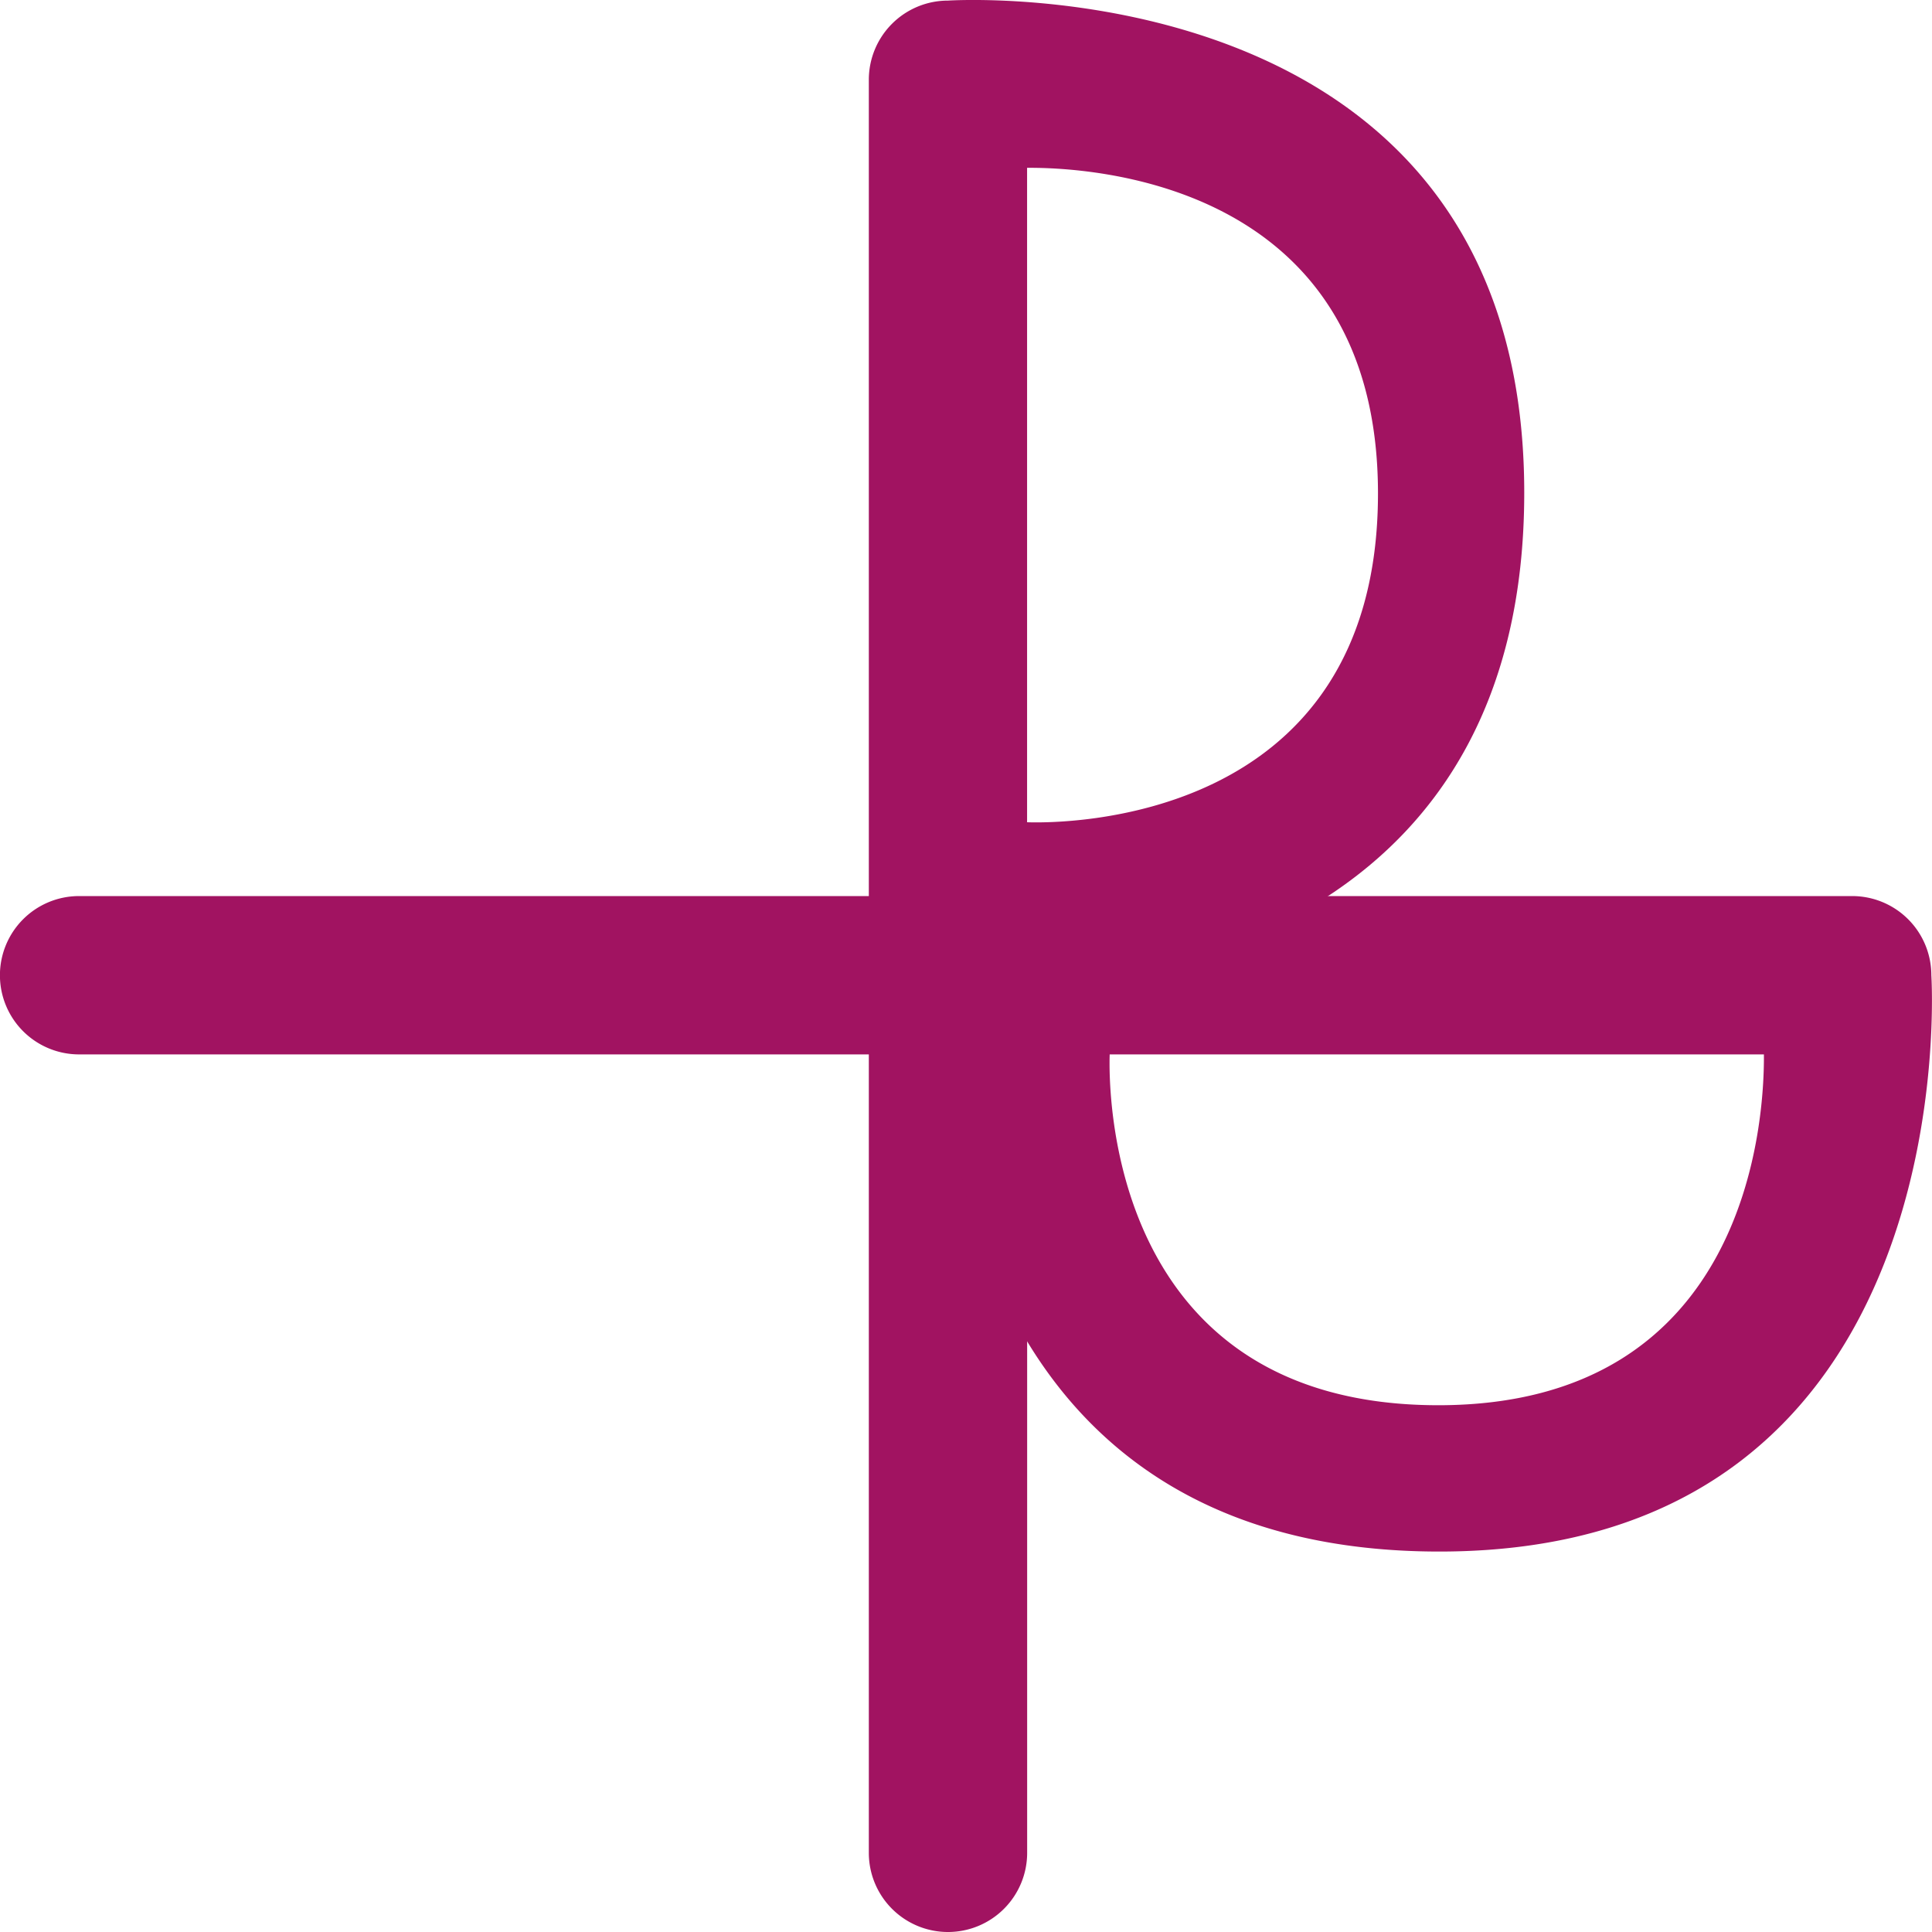
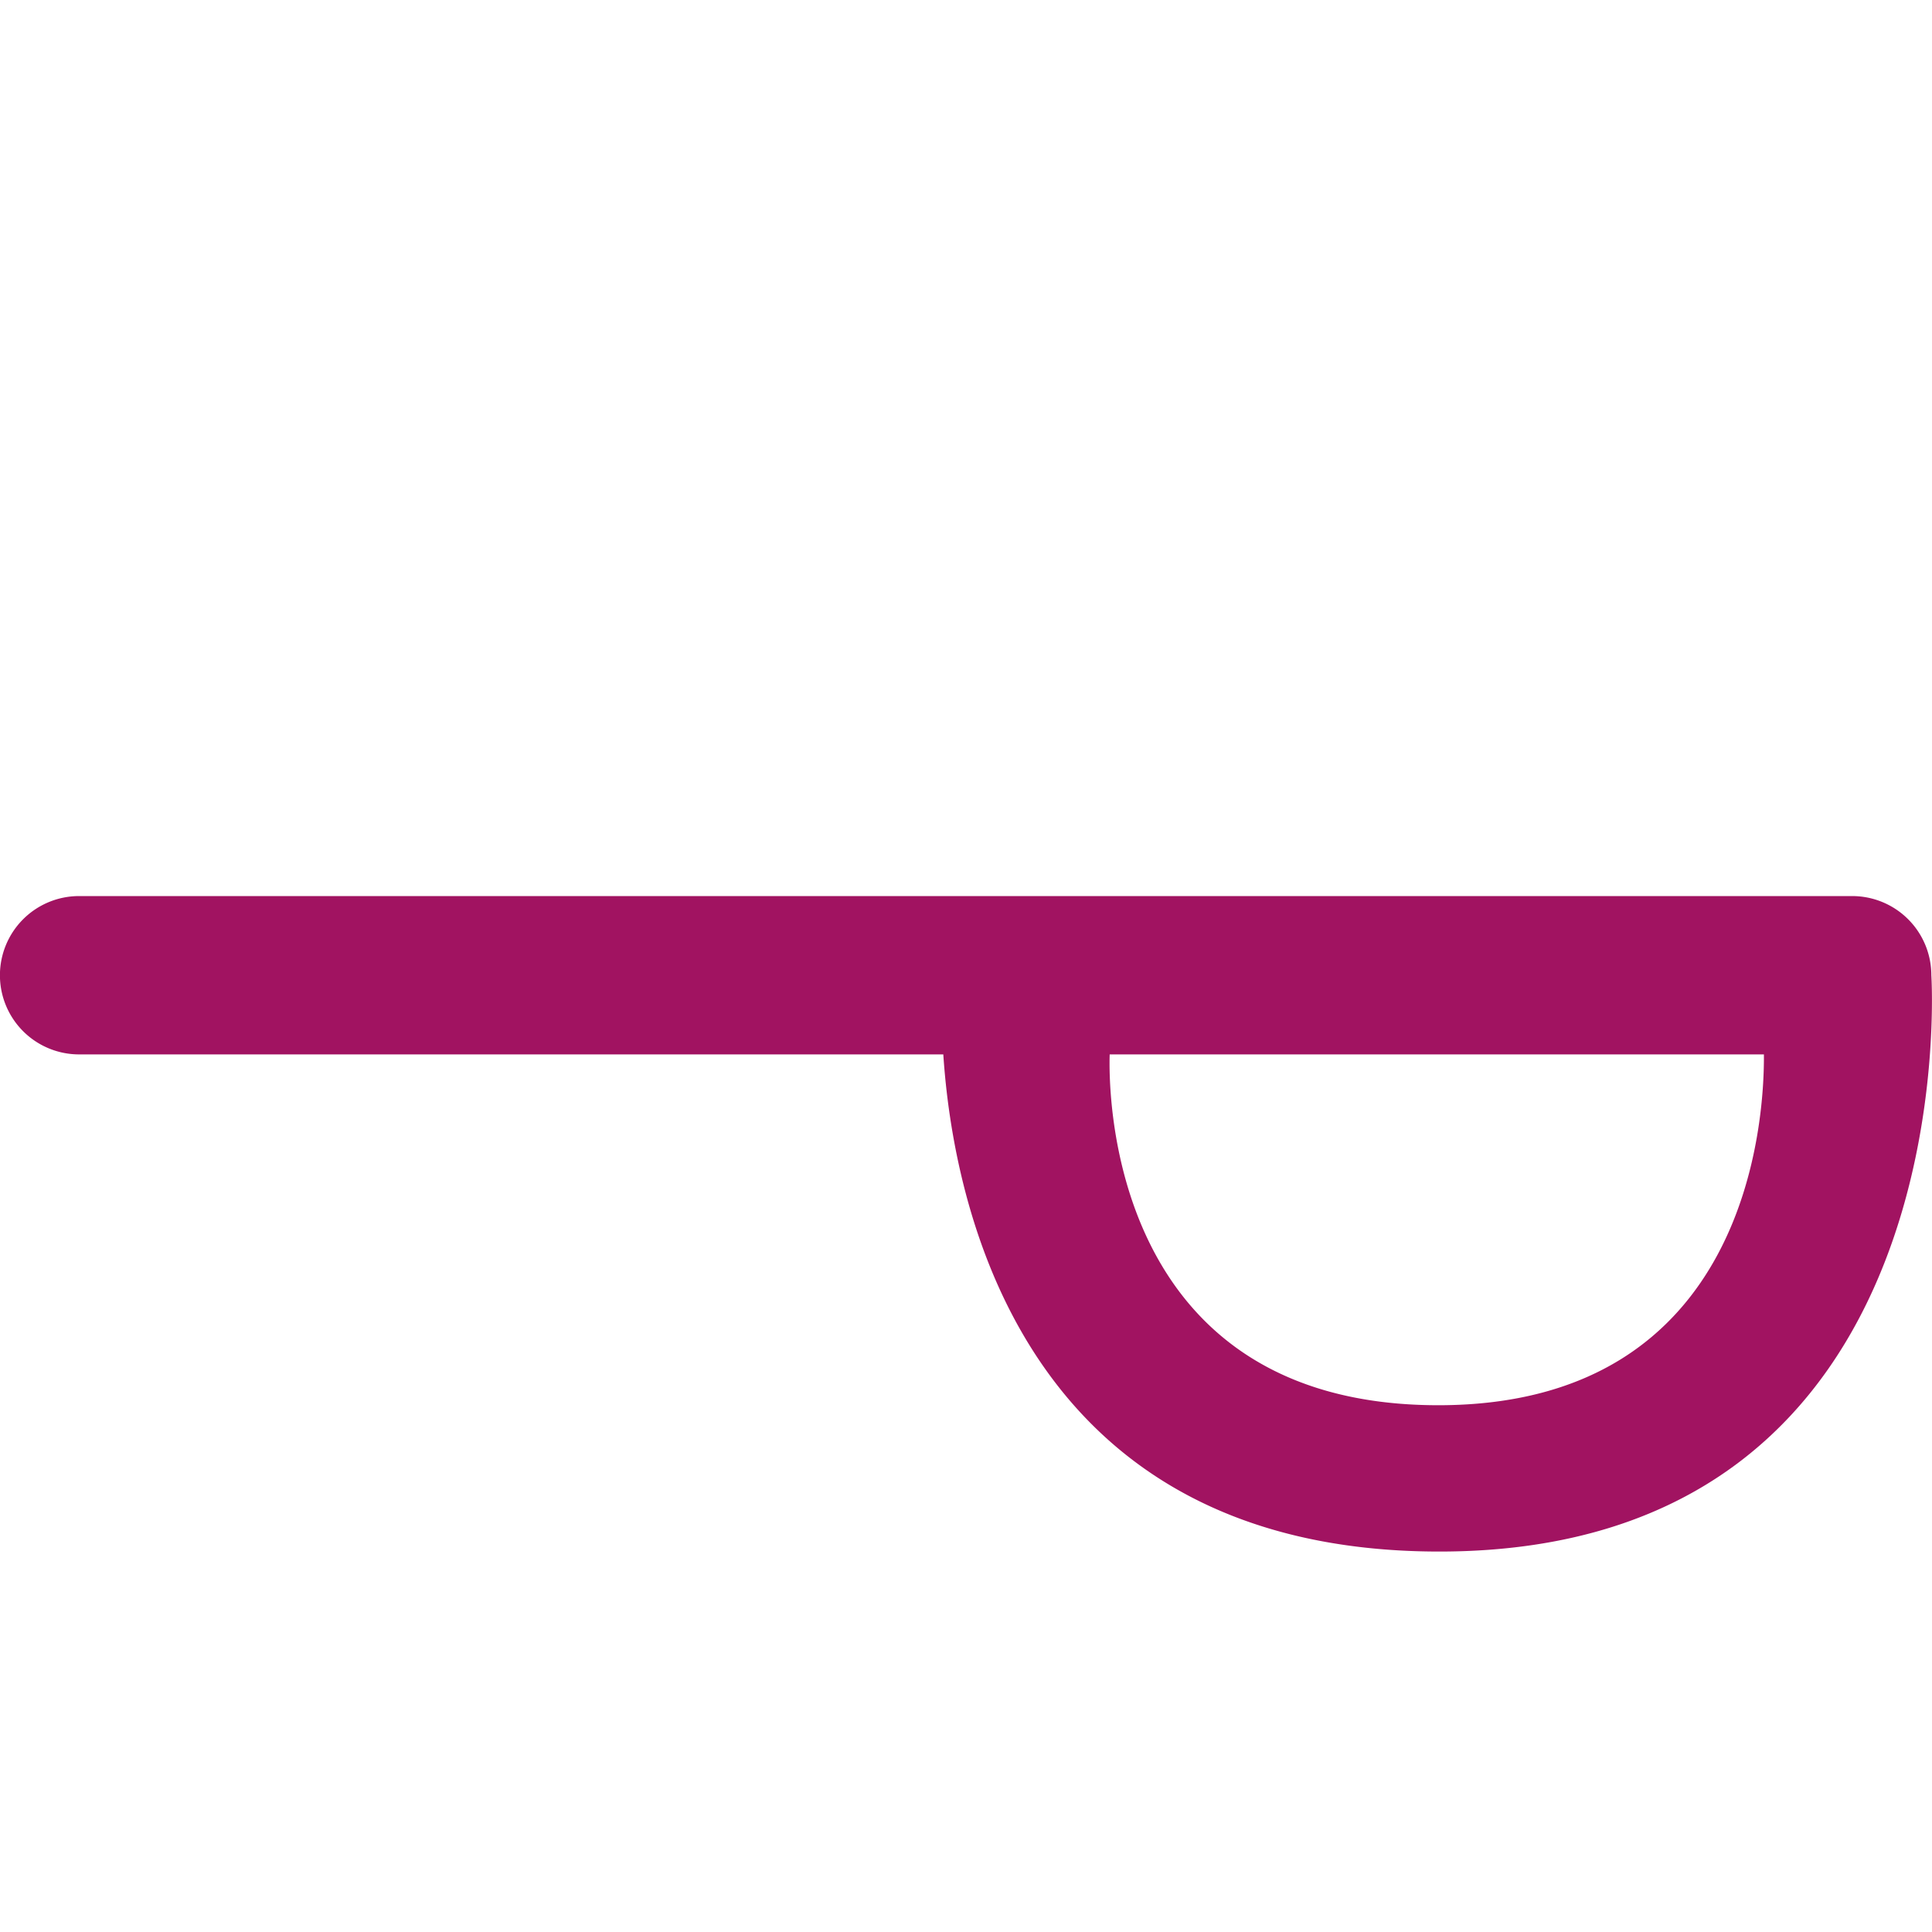
<svg xmlns="http://www.w3.org/2000/svg" id="Layer_1" data-name="Layer 1" viewBox="0 0 292.86 292.86">
  <defs>
    <style>.cls-1{fill:#a11361;}</style>
  </defs>
  <title>PawshLogo_2020_Favicon</title>
-   <path class="cls-1" d="M280.23,129.68c0-80.39-87.35-74.59-87.35-74.59h0a12,12,0,0,0-12,12V335.86a12,12,0,0,0,12,12h0a12,12,0,0,0,12-12v-131C227.08,203.4,280.23,193.28,280.23,129.68Zm-75.36,50V80.44c9.83-.08,53.19,2.24,53.19,49.36C258.06,180.09,210,179.81,204.87,179.64Z" transform="translate(-49.18 -55)" />
  <path class="cls-1" d="M267.36,290.19c80.39,0,74.58-87.36,74.58-87.36h0a12,12,0,0,0-12-12H61.17a12,12,0,0,0-12,12h0a12,12,0,0,0,12,12h131C193.63,237,203.75,290.19,267.36,290.19Zm-50-75.36h99.2c.08,9.83-2.24,53.18-49.36,53.18C217,268,217.22,220,217.39,214.83Z" transform="translate(-49.18 -55)" />
</svg>